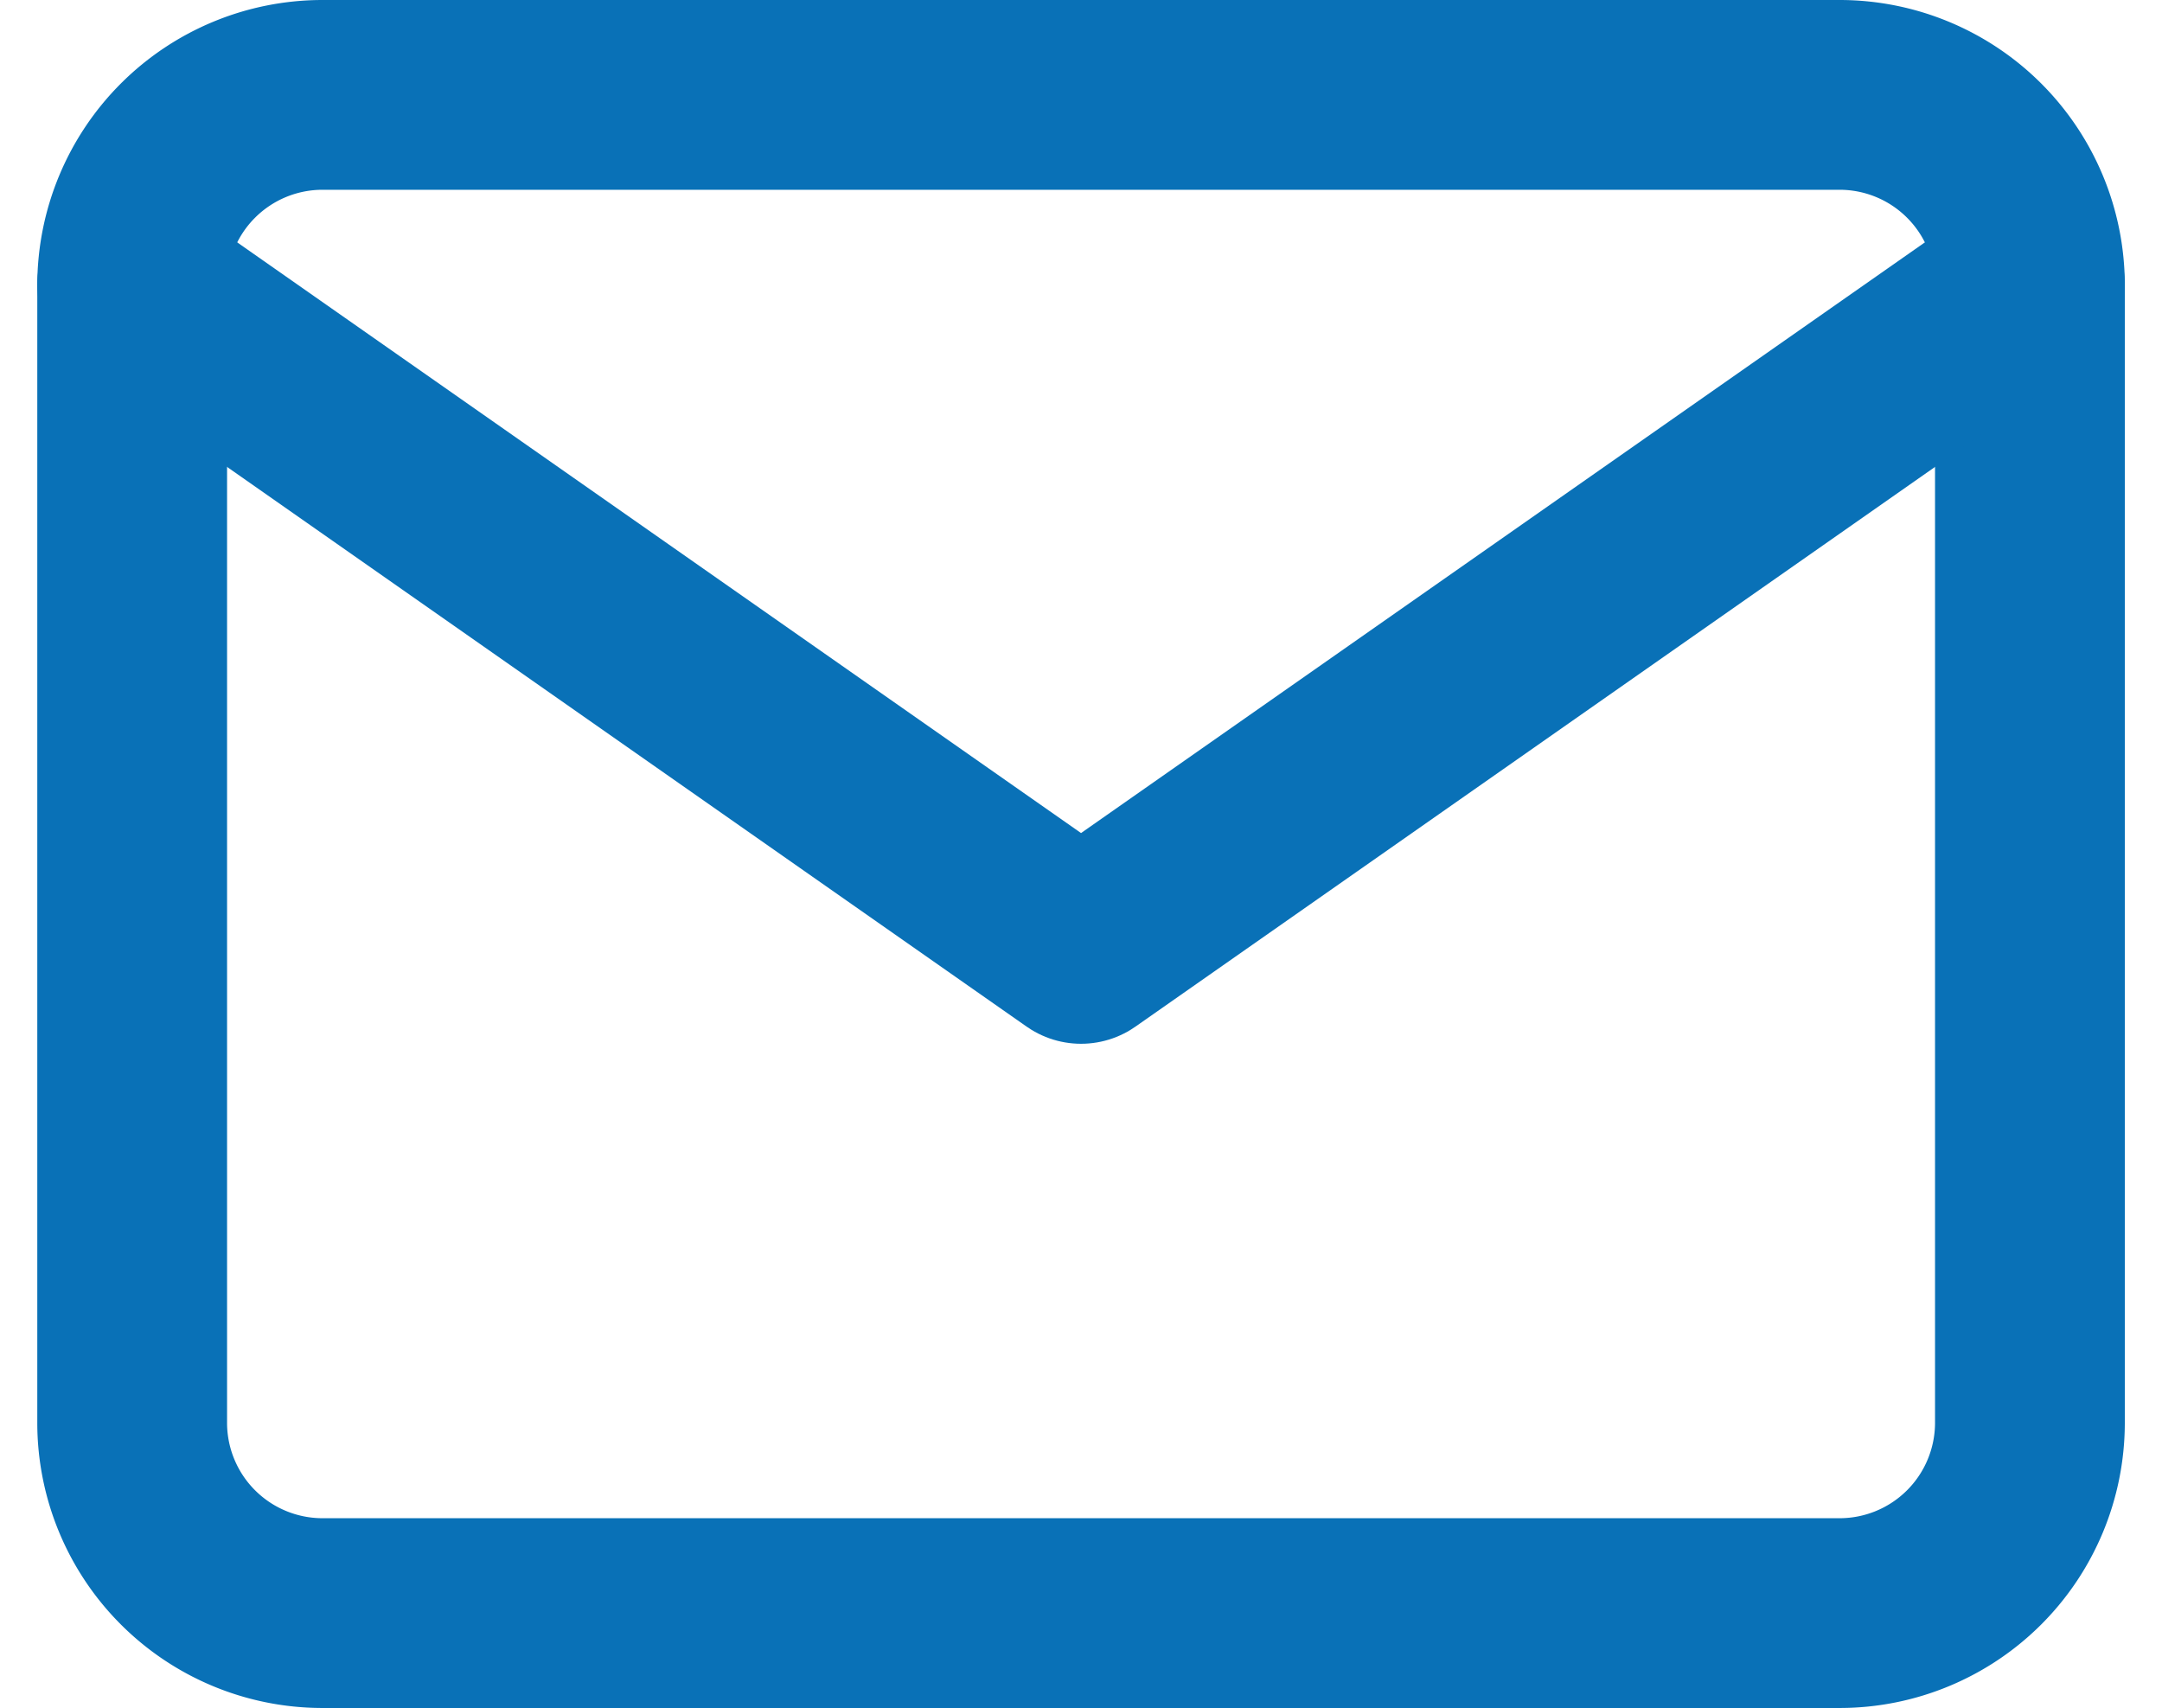
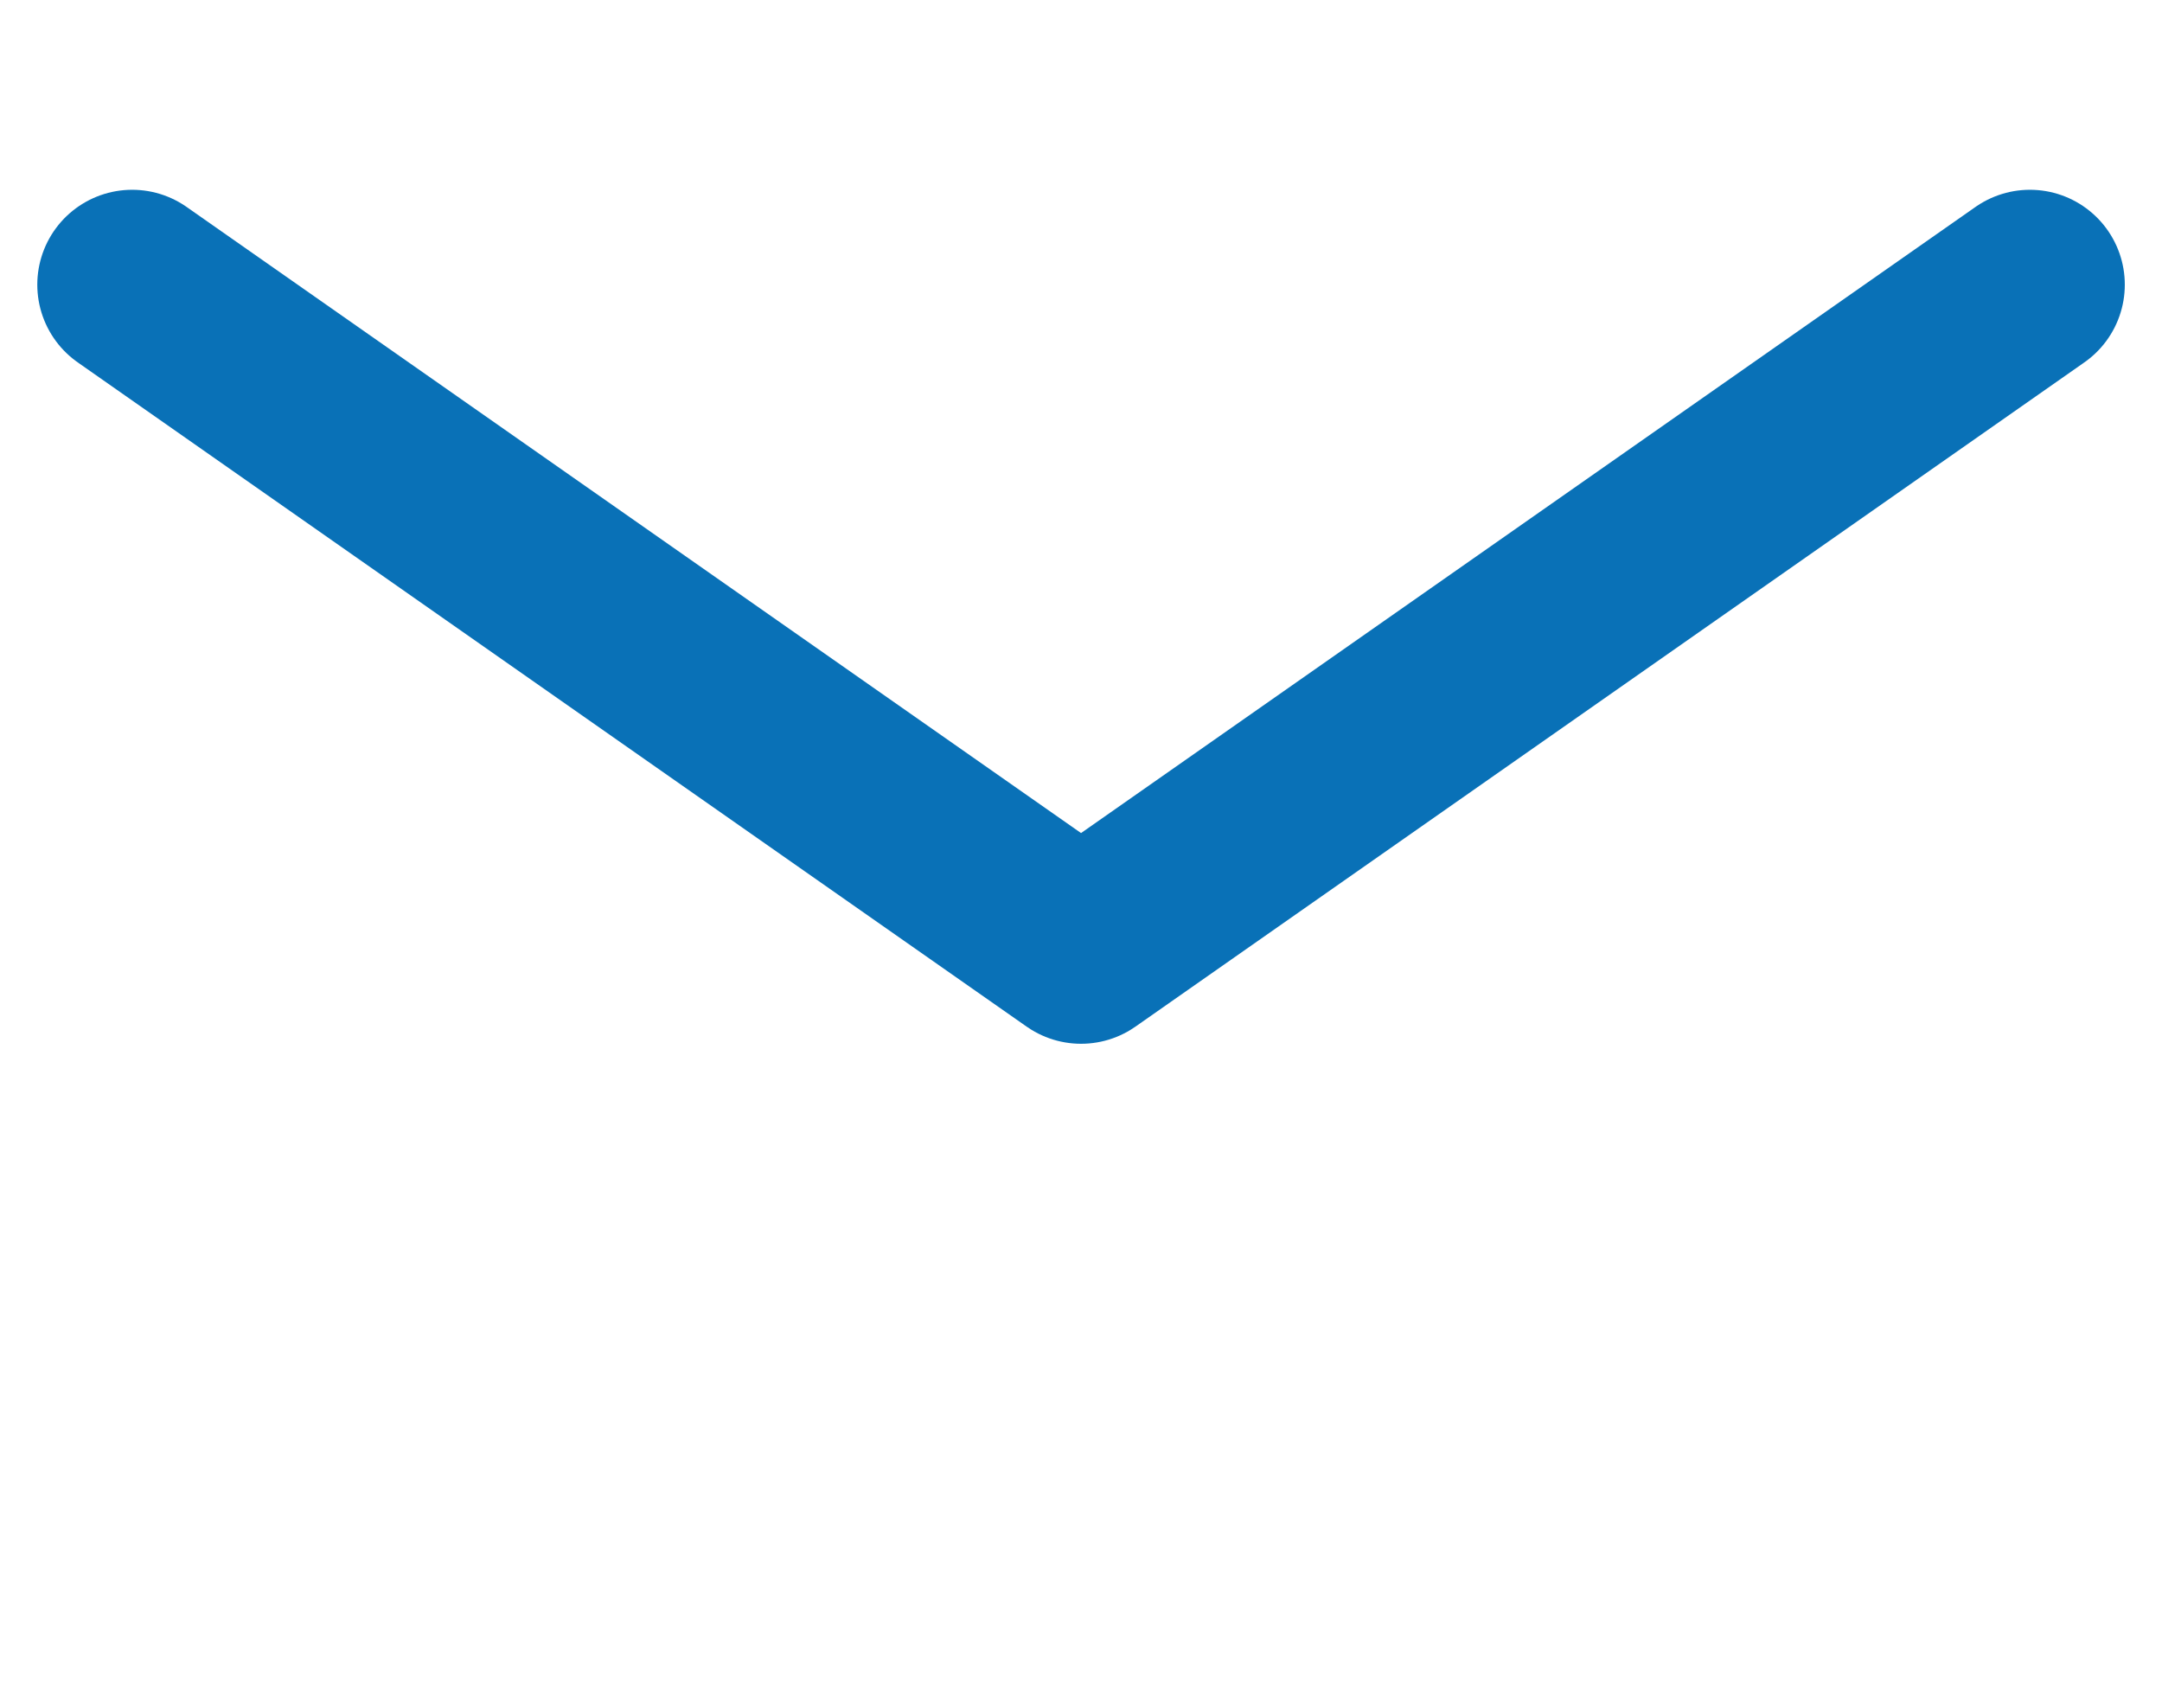
<svg xmlns="http://www.w3.org/2000/svg" width="22.785" height="18" viewBox="0 0 22.785 18">
  <g id="mail_1_" data-name="mail (1)" transform="translate(-0.607 -3)">
-     <path id="Path_22" data-name="Path 22" d="M4,4H20a2.006,2.006,0,0,1,2,2V18a2.006,2.006,0,0,1-2,2H4a2.006,2.006,0,0,1-2-2V6A2.006,2.006,0,0,1,4,4Z" fill="none" stroke="#0971b7" stroke-linecap="round" stroke-linejoin="round" stroke-width="2" />
    <path id="Path_23" data-name="Path 23" d="M22,6,12,13,2,6" fill="none" stroke="#0971b7" stroke-linecap="round" stroke-linejoin="round" stroke-width="2" />
  </g>
</svg>